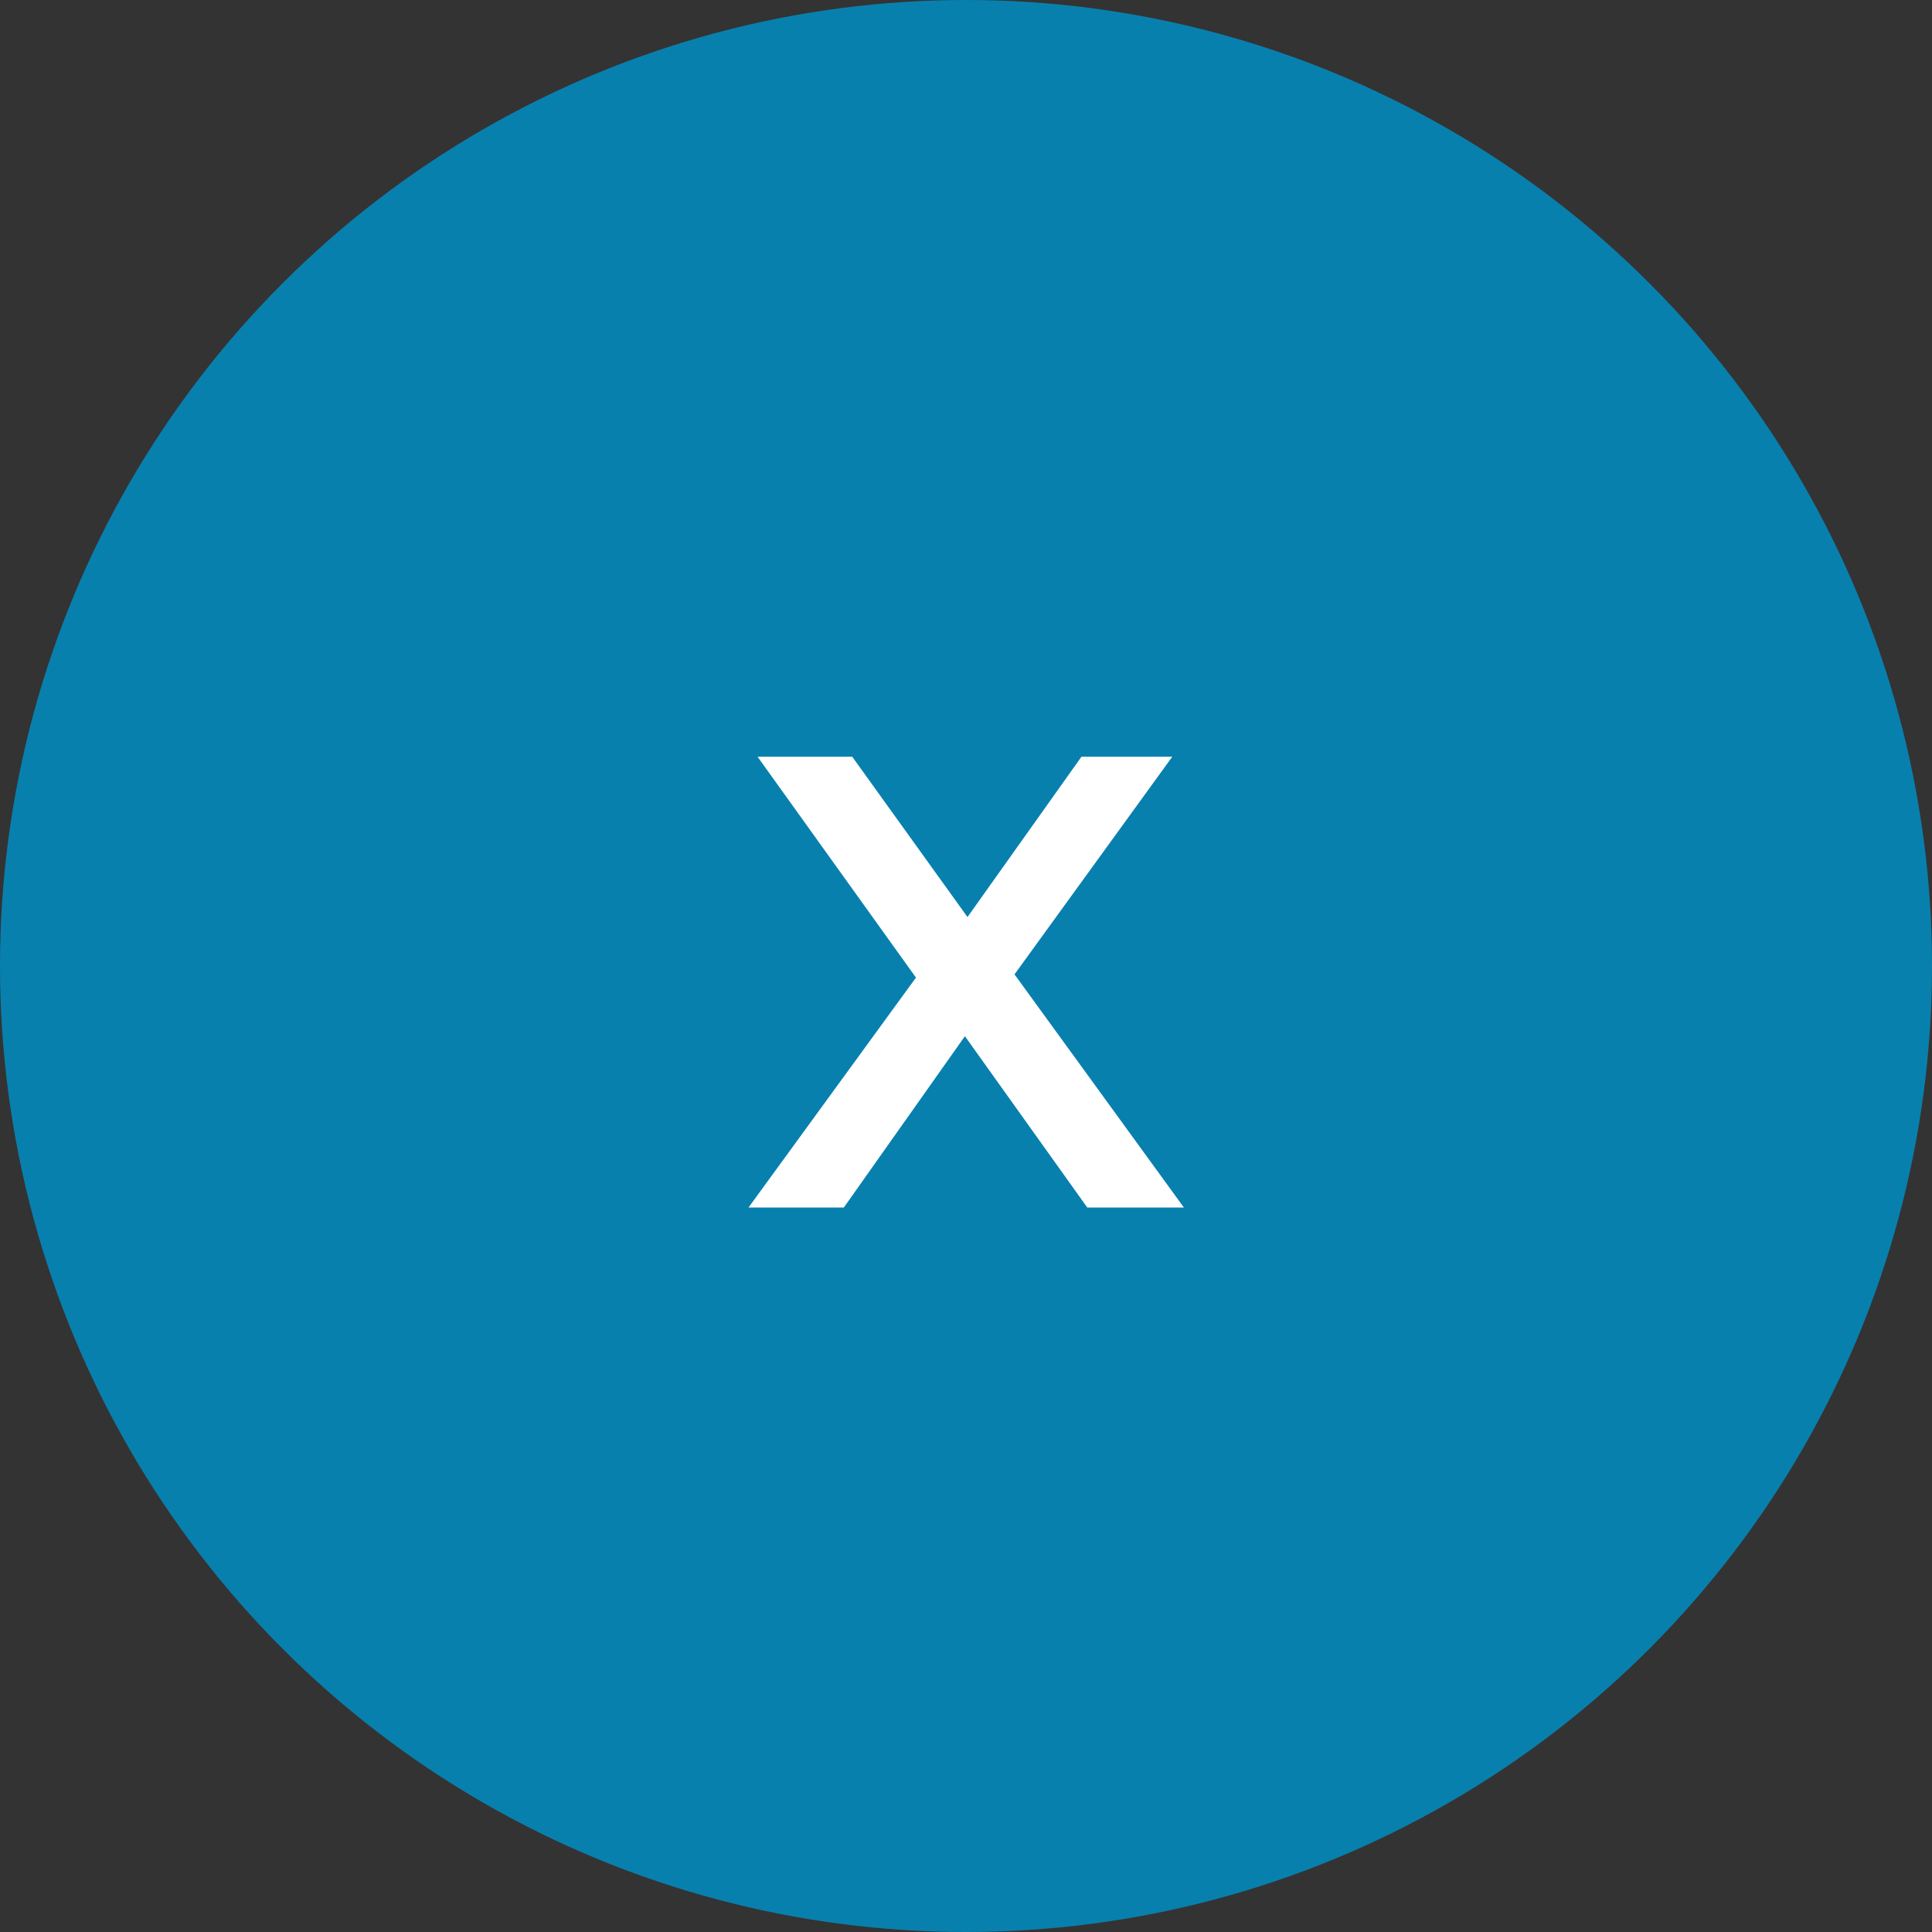
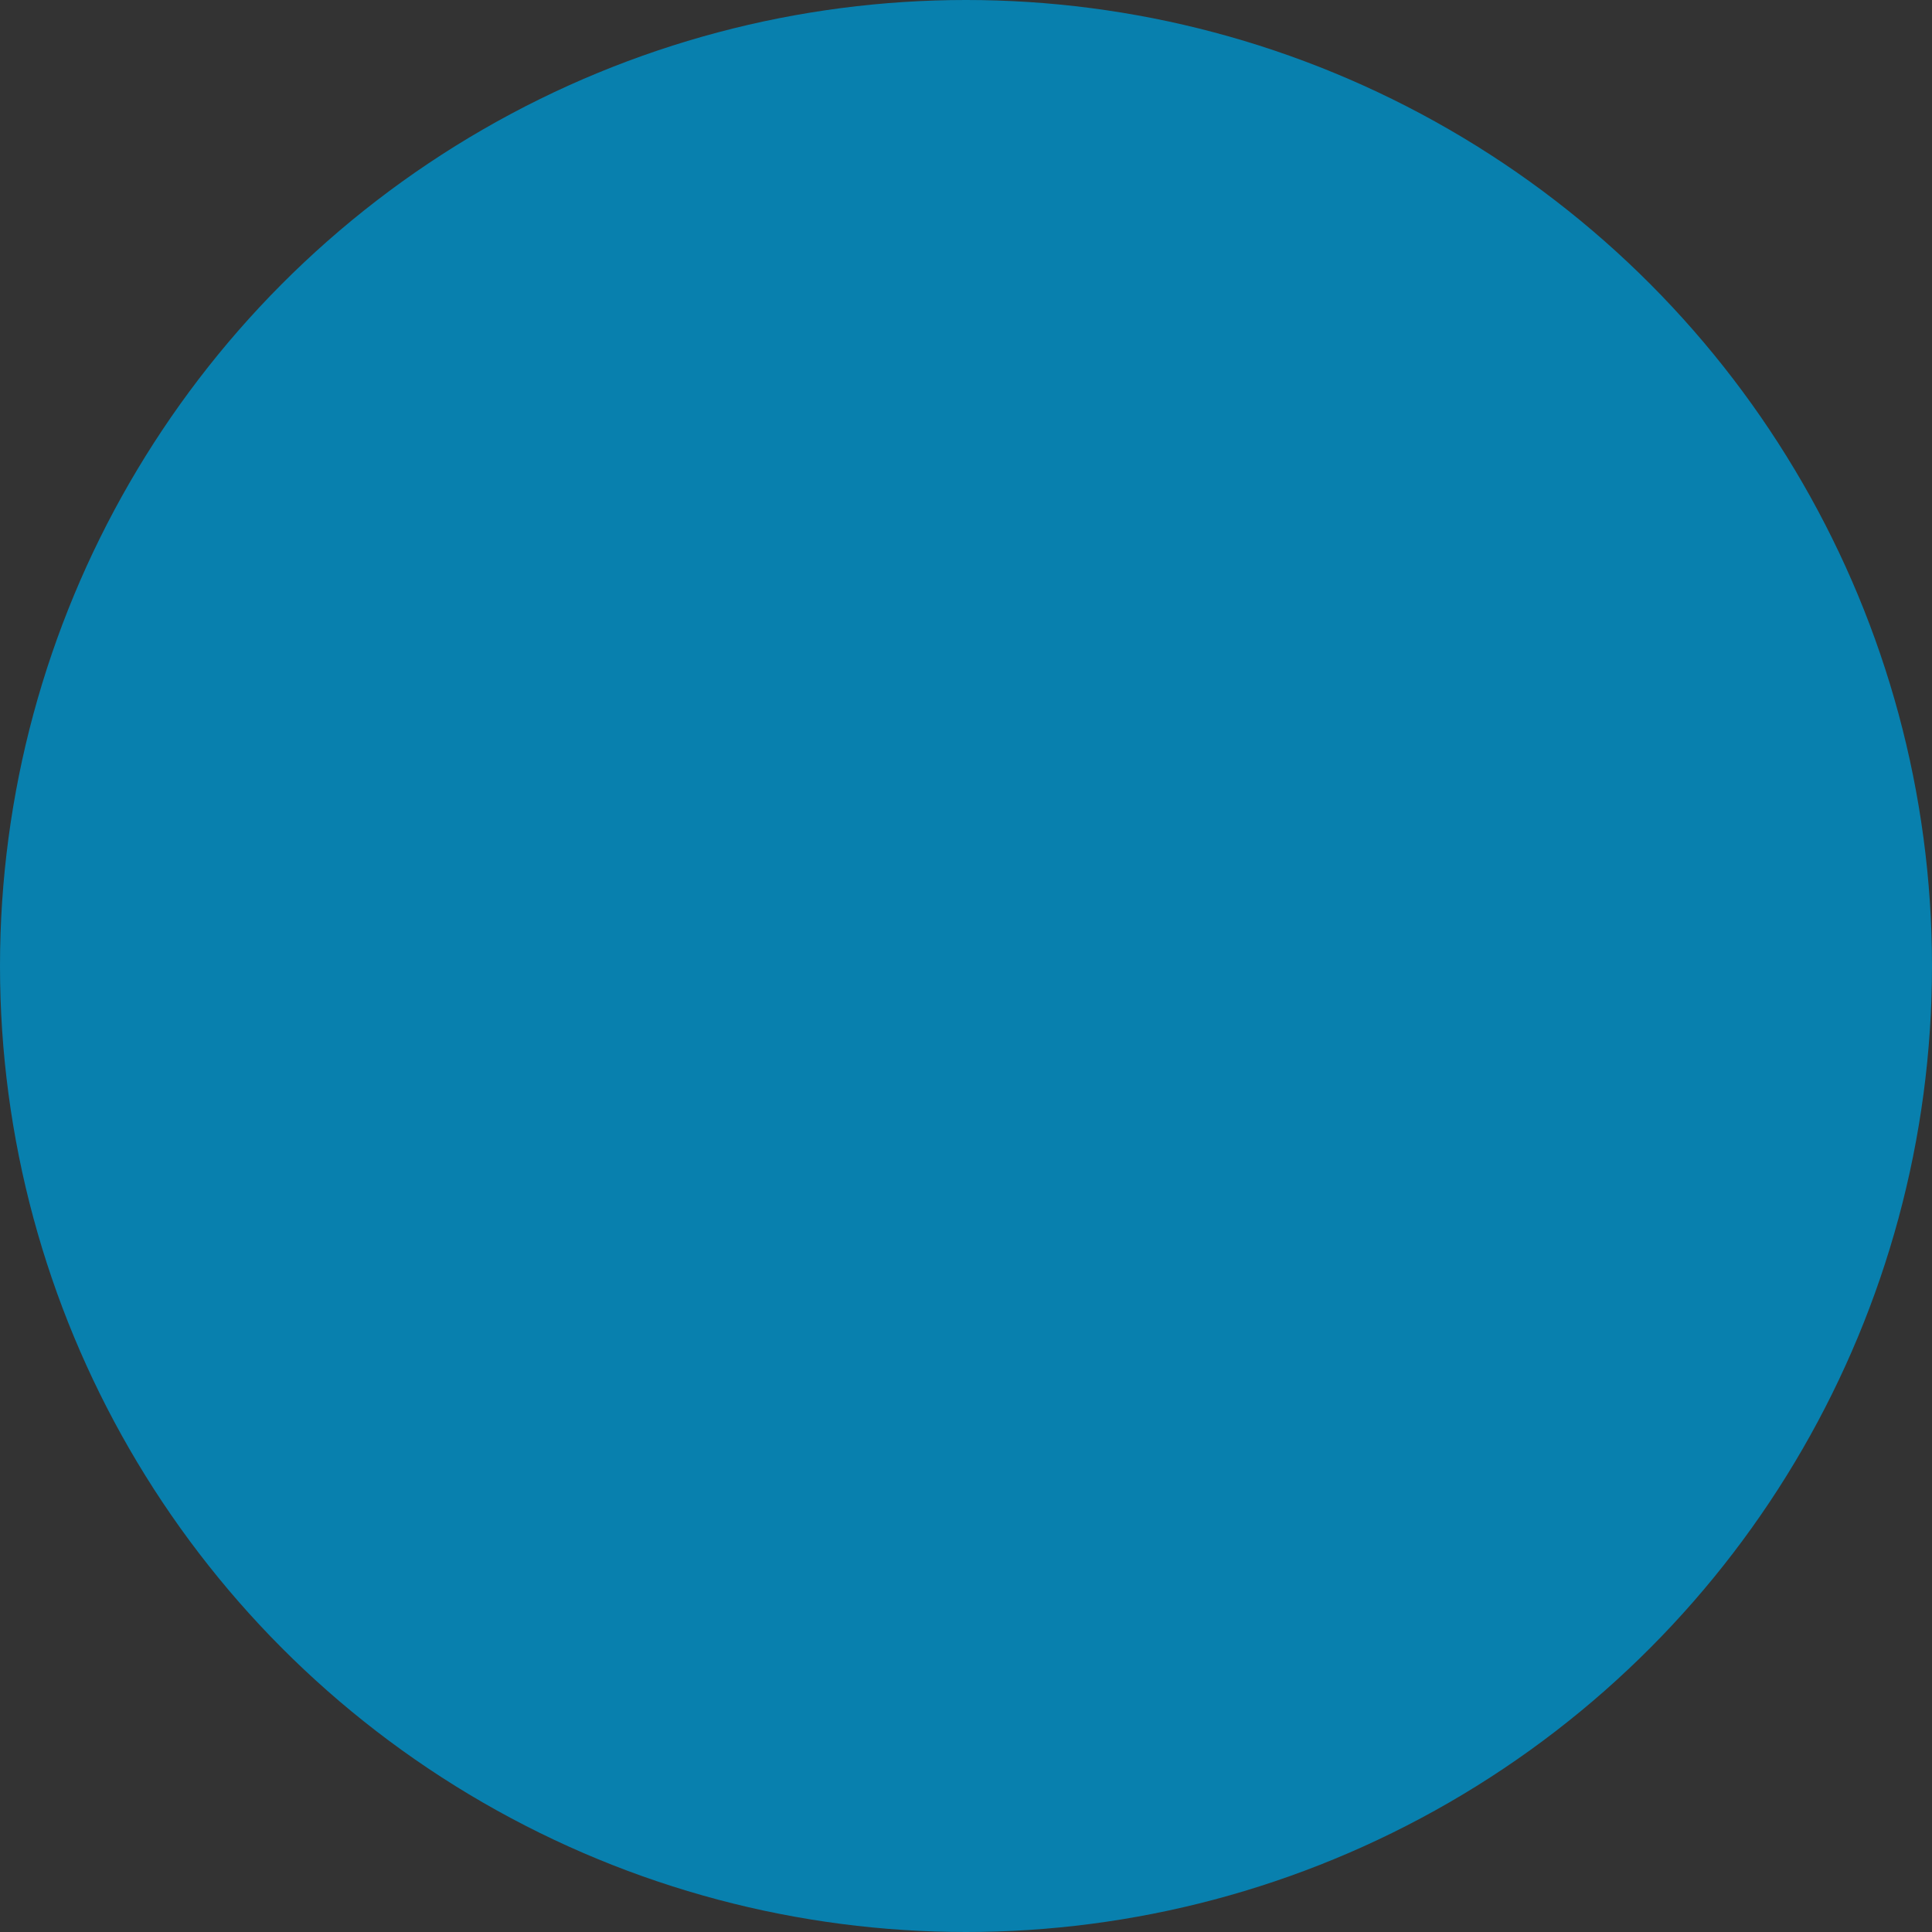
<svg xmlns="http://www.w3.org/2000/svg" width="48" height="48" viewBox="0 0 48 48" fill="none">
  <rect x="0" y="0" width="48" height="48" fill="#333333" stroke="none" />
  <circle cx="24" cy="24" r="24" fill="#0880AE" />
-   <path d="M29.413 30H27.013L23.973 25.744L20.965 30H18.597L22.757 24.288L18.821 18.8H21.173L24.037 22.784L26.869 18.8H29.125L25.205 24.208L29.413 30Z" fill="white" />
</svg>